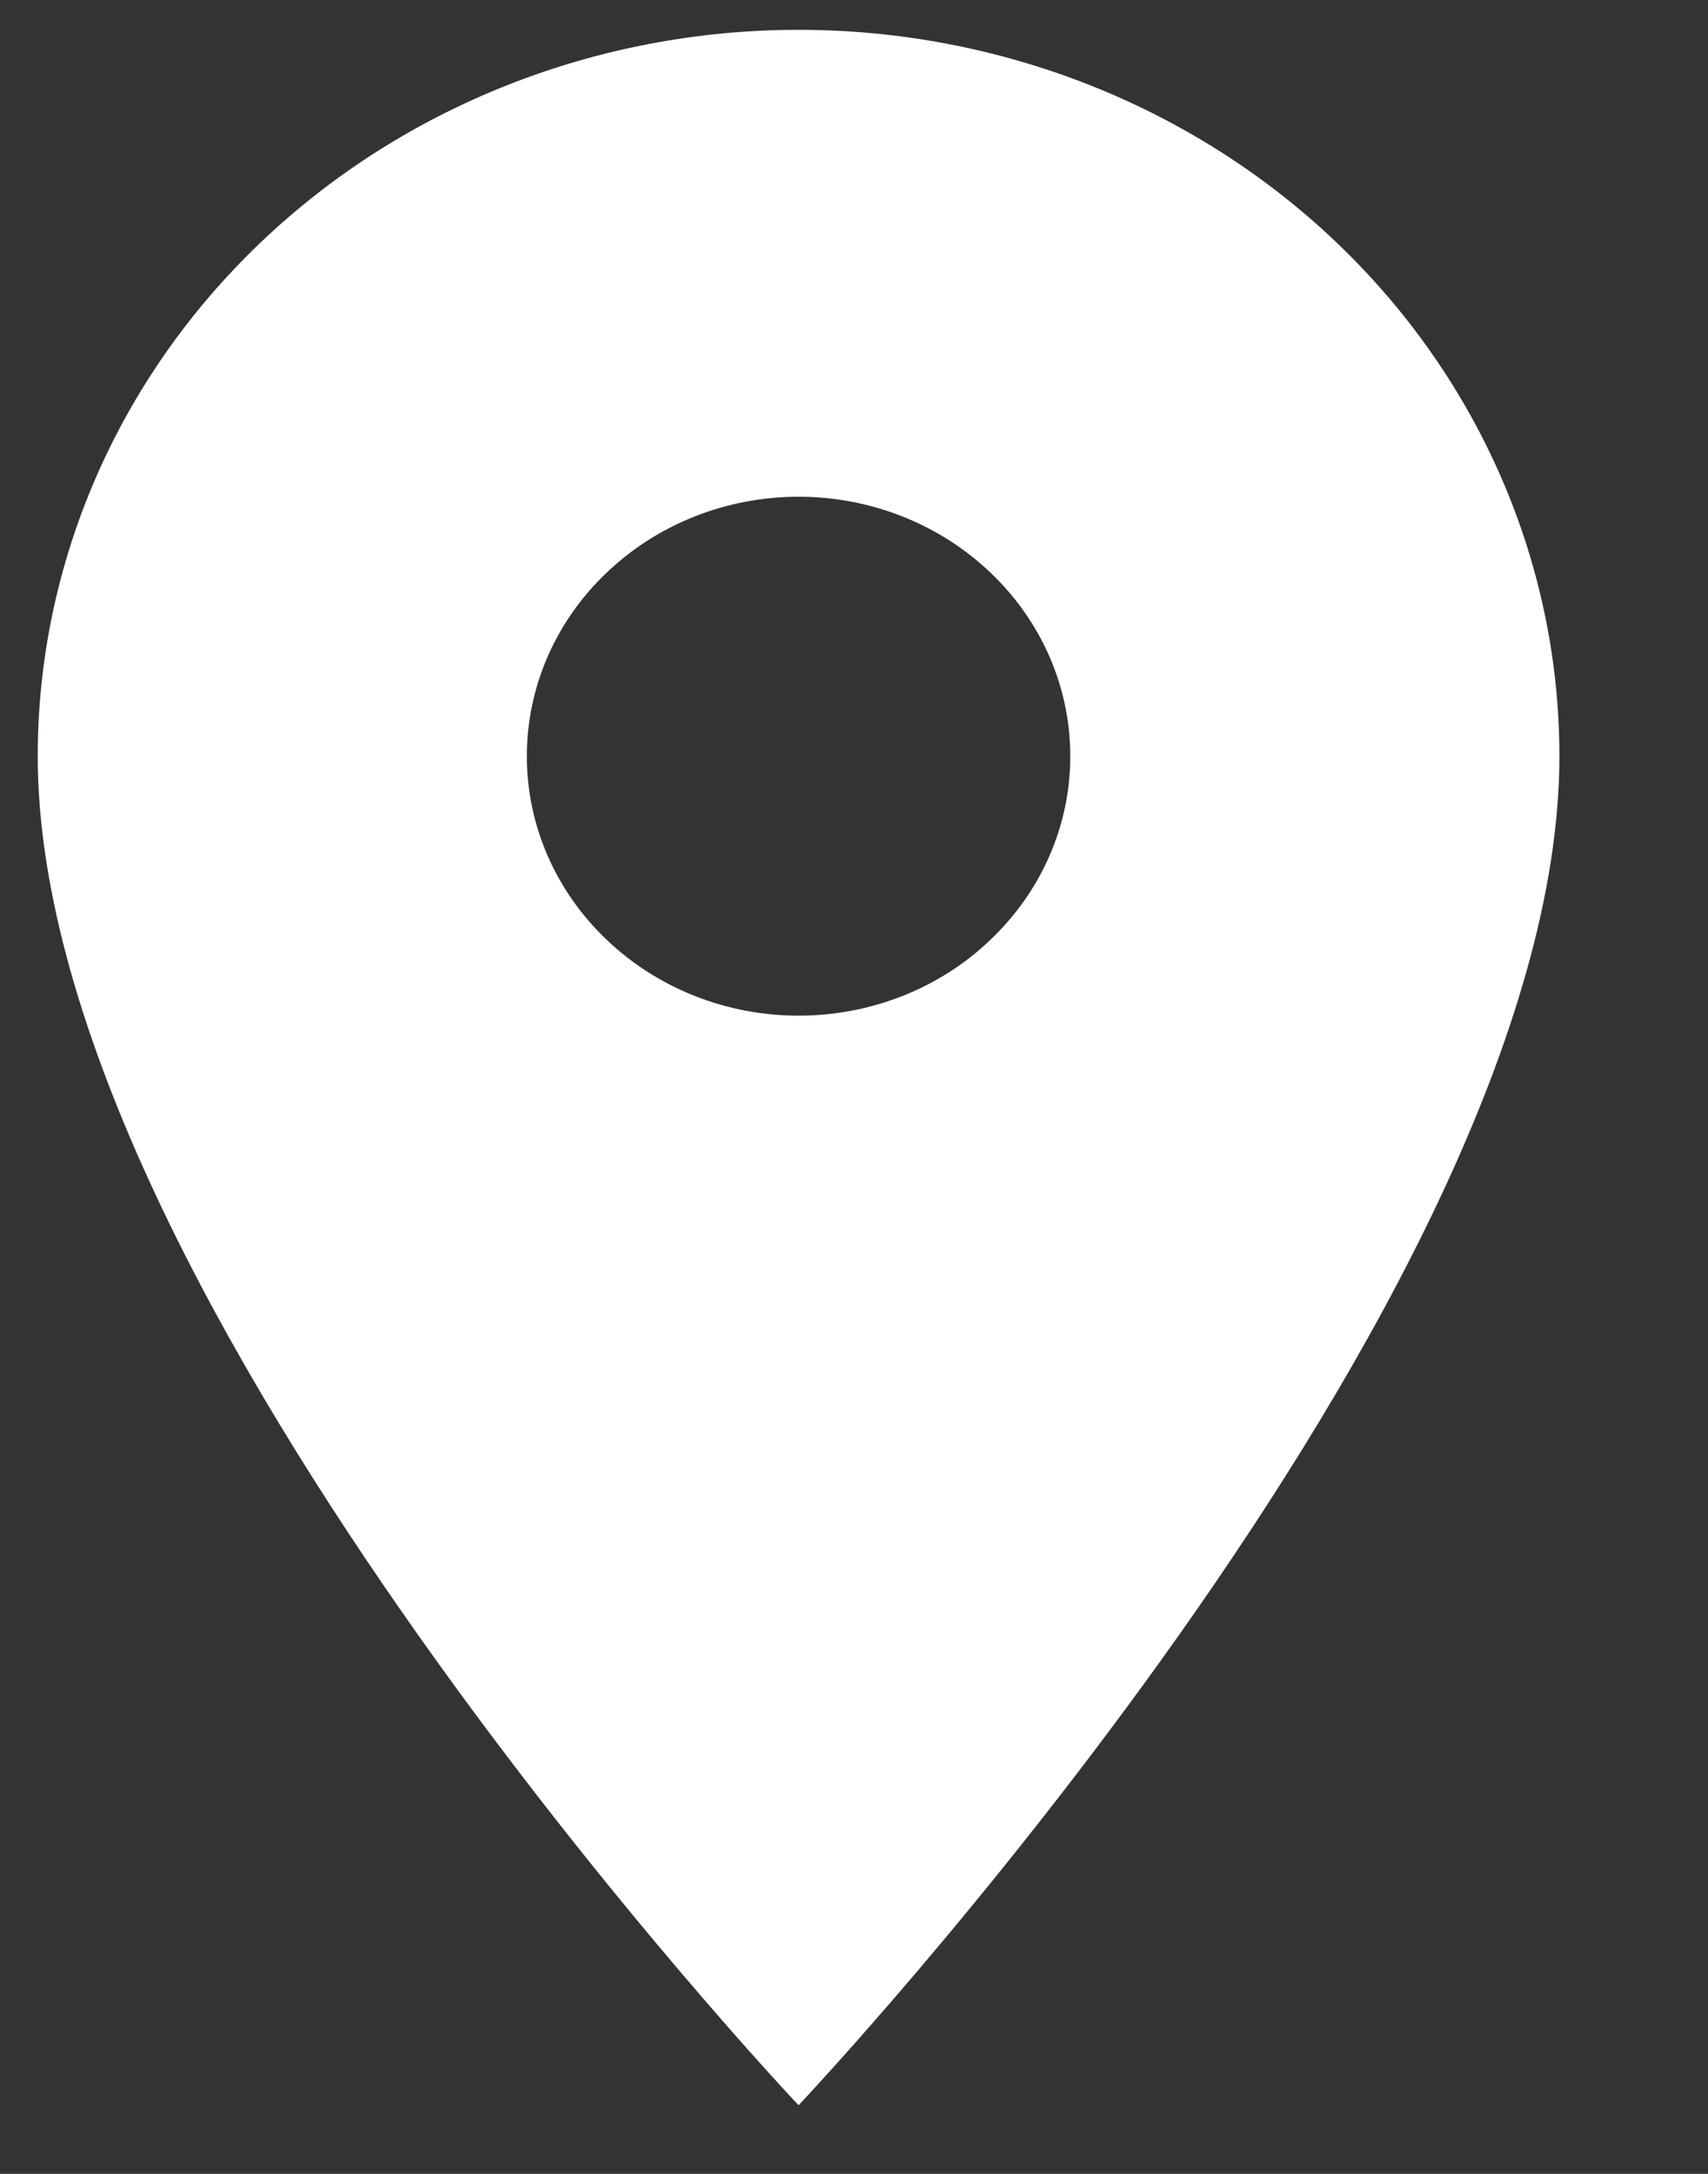
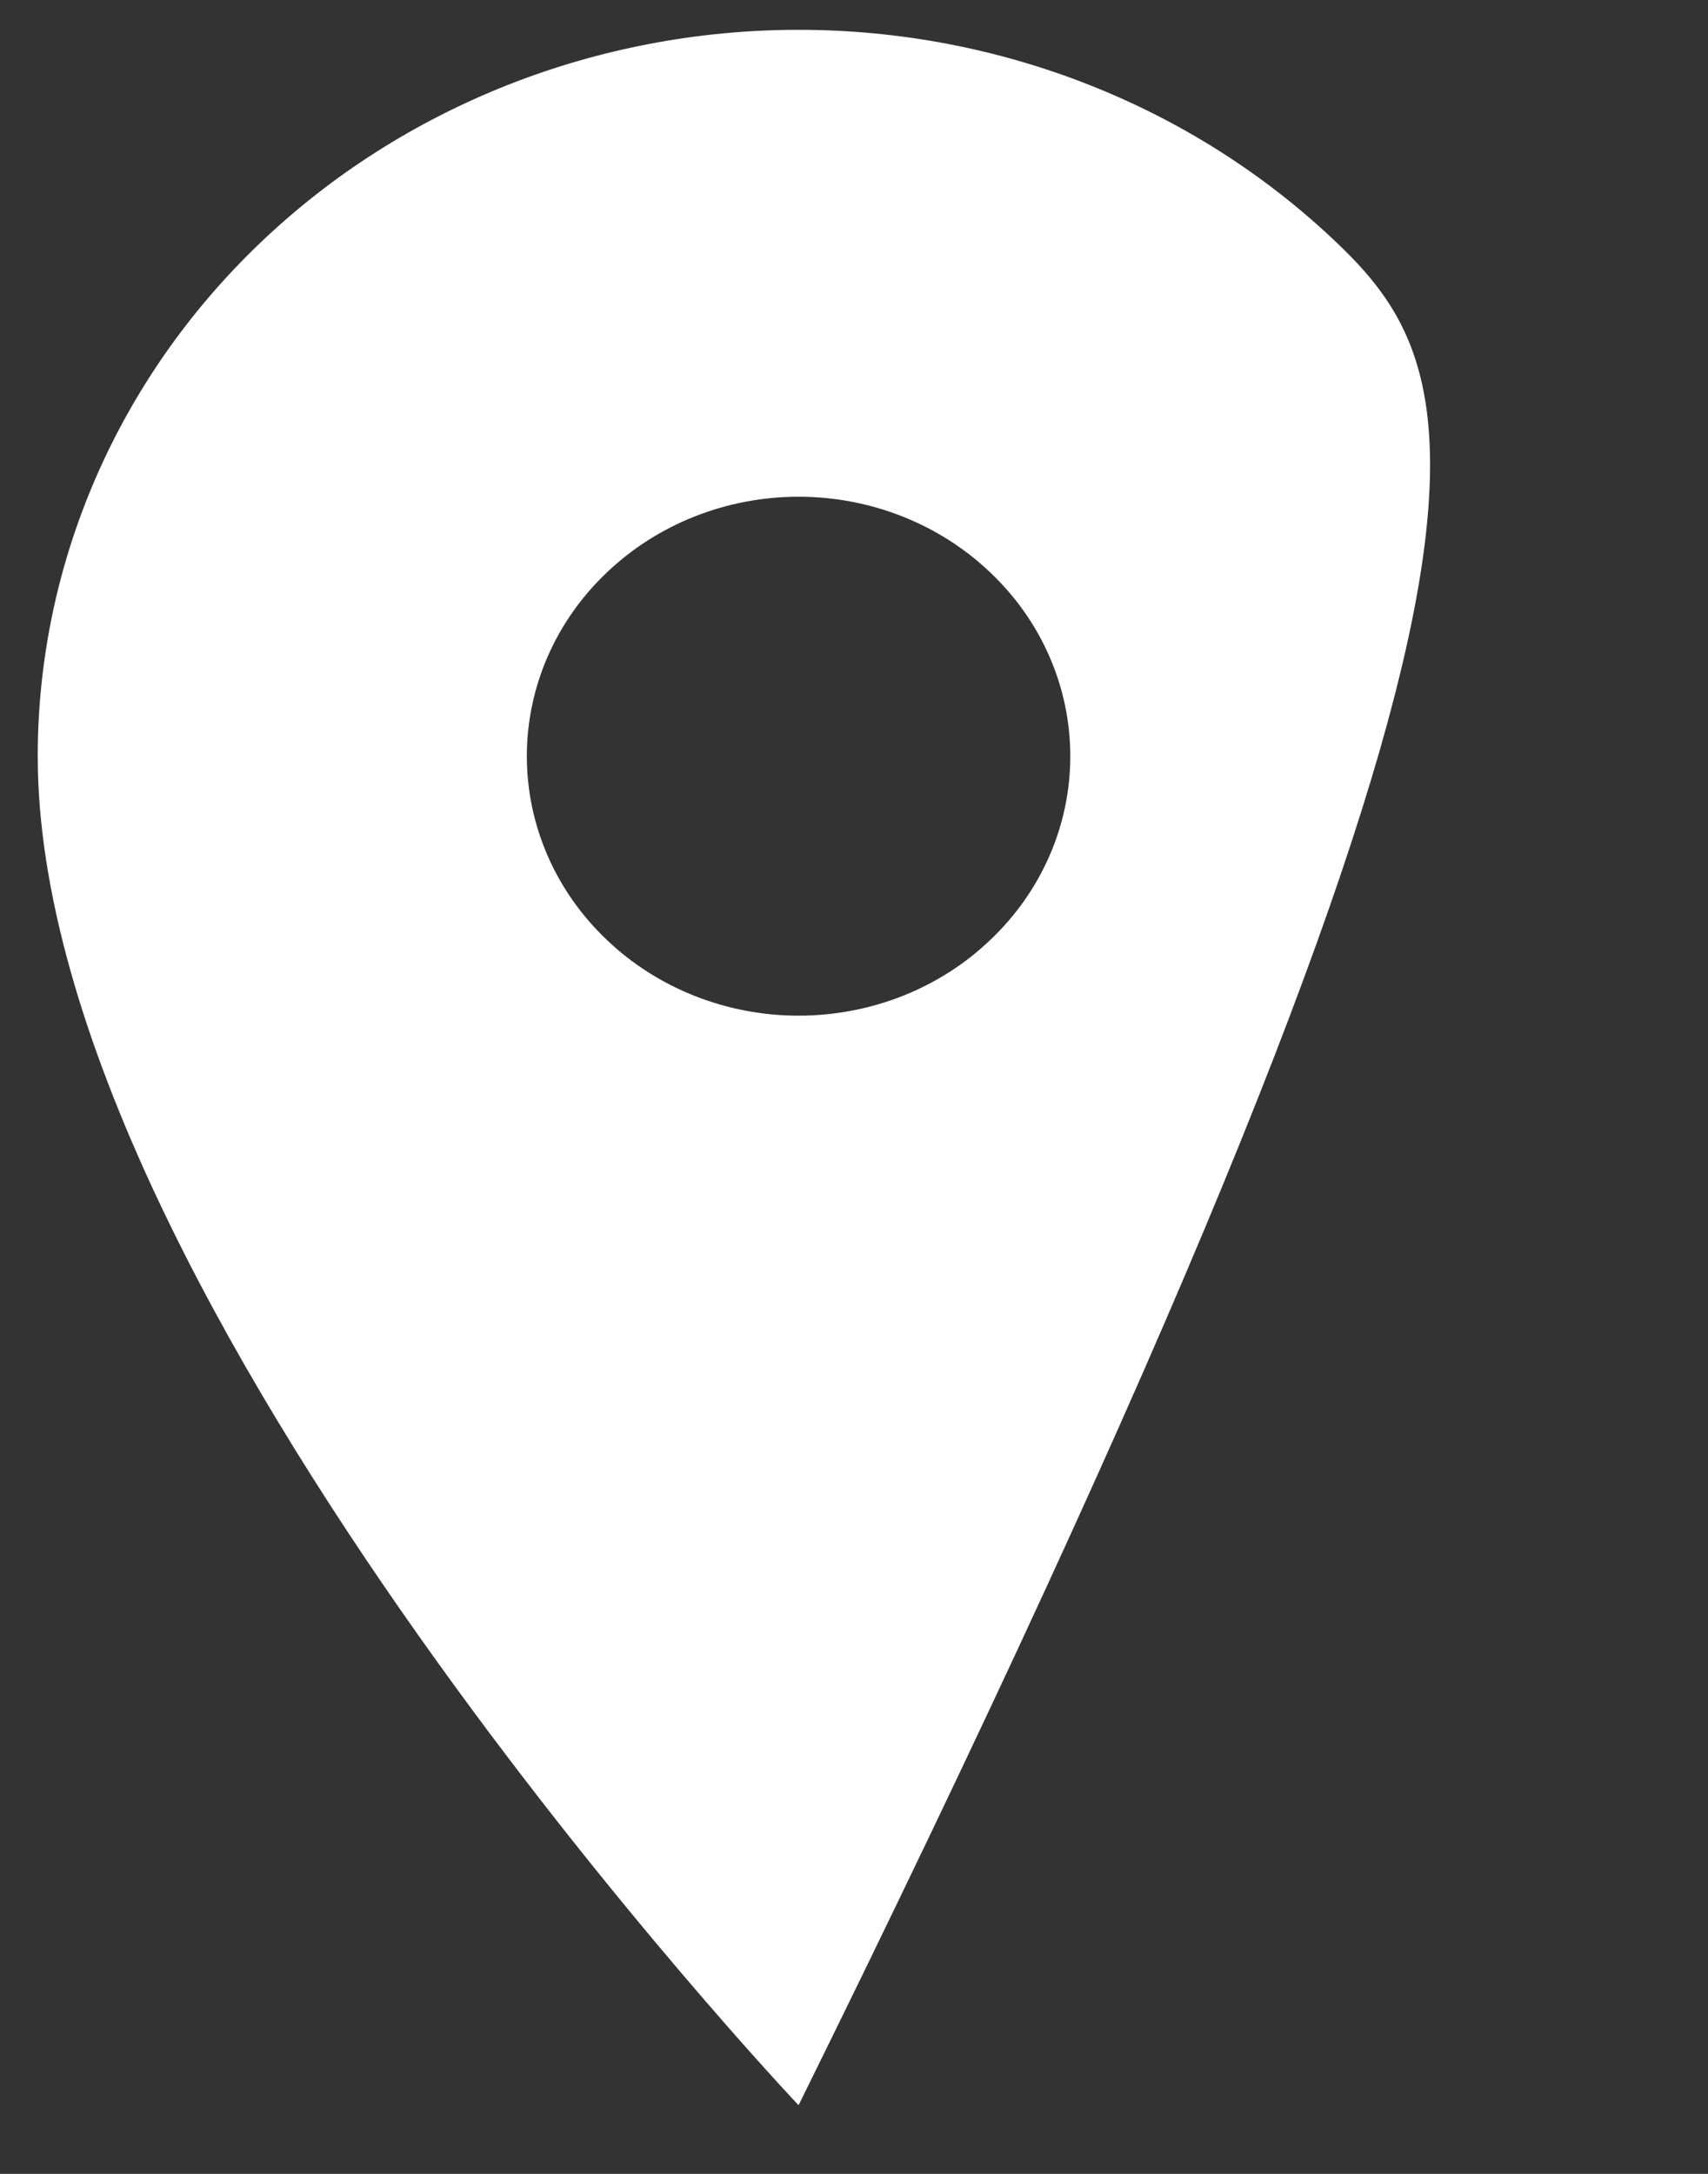
<svg xmlns="http://www.w3.org/2000/svg" width="11" height="14" viewBox="0 0 11 14" fill="none">
  <rect x="0" y="0" width="11" height="14" fill="#333333" stroke="none" />
-   <path d="M5.143 6.541C4.679 6.541 4.234 6.365 3.906 6.051C3.577 5.738 3.393 5.313 3.393 4.87C3.393 4.427 3.577 4.002 3.906 3.689C4.234 3.375 4.679 3.199 5.143 3.199C5.607 3.199 6.052 3.375 6.38 3.689C6.709 4.002 6.893 4.427 6.893 4.87C6.893 5.089 6.848 5.307 6.76 5.509C6.672 5.712 6.543 5.896 6.38 6.051C6.218 6.207 6.025 6.33 5.813 6.414C5.6 6.498 5.373 6.541 5.143 6.541ZM5.143 0.192C3.843 0.192 2.597 0.685 1.678 1.562C0.759 2.439 0.243 3.629 0.243 4.87C0.243 8.379 5.143 13.558 5.143 13.558C5.143 13.558 10.043 8.379 10.043 4.87C10.043 3.629 9.527 2.439 8.608 1.562C7.689 0.685 6.443 0.192 5.143 0.192Z" fill="white" />
+   <path d="M5.143 6.541C4.679 6.541 4.234 6.365 3.906 6.051C3.577 5.738 3.393 5.313 3.393 4.87C3.393 4.427 3.577 4.002 3.906 3.689C4.234 3.375 4.679 3.199 5.143 3.199C5.607 3.199 6.052 3.375 6.38 3.689C6.709 4.002 6.893 4.427 6.893 4.87C6.893 5.089 6.848 5.307 6.76 5.509C6.672 5.712 6.543 5.896 6.38 6.051C6.218 6.207 6.025 6.33 5.813 6.414C5.6 6.498 5.373 6.541 5.143 6.541ZM5.143 0.192C3.843 0.192 2.597 0.685 1.678 1.562C0.759 2.439 0.243 3.629 0.243 4.87C0.243 8.379 5.143 13.558 5.143 13.558C10.043 3.629 9.527 2.439 8.608 1.562C7.689 0.685 6.443 0.192 5.143 0.192Z" fill="white" />
</svg>